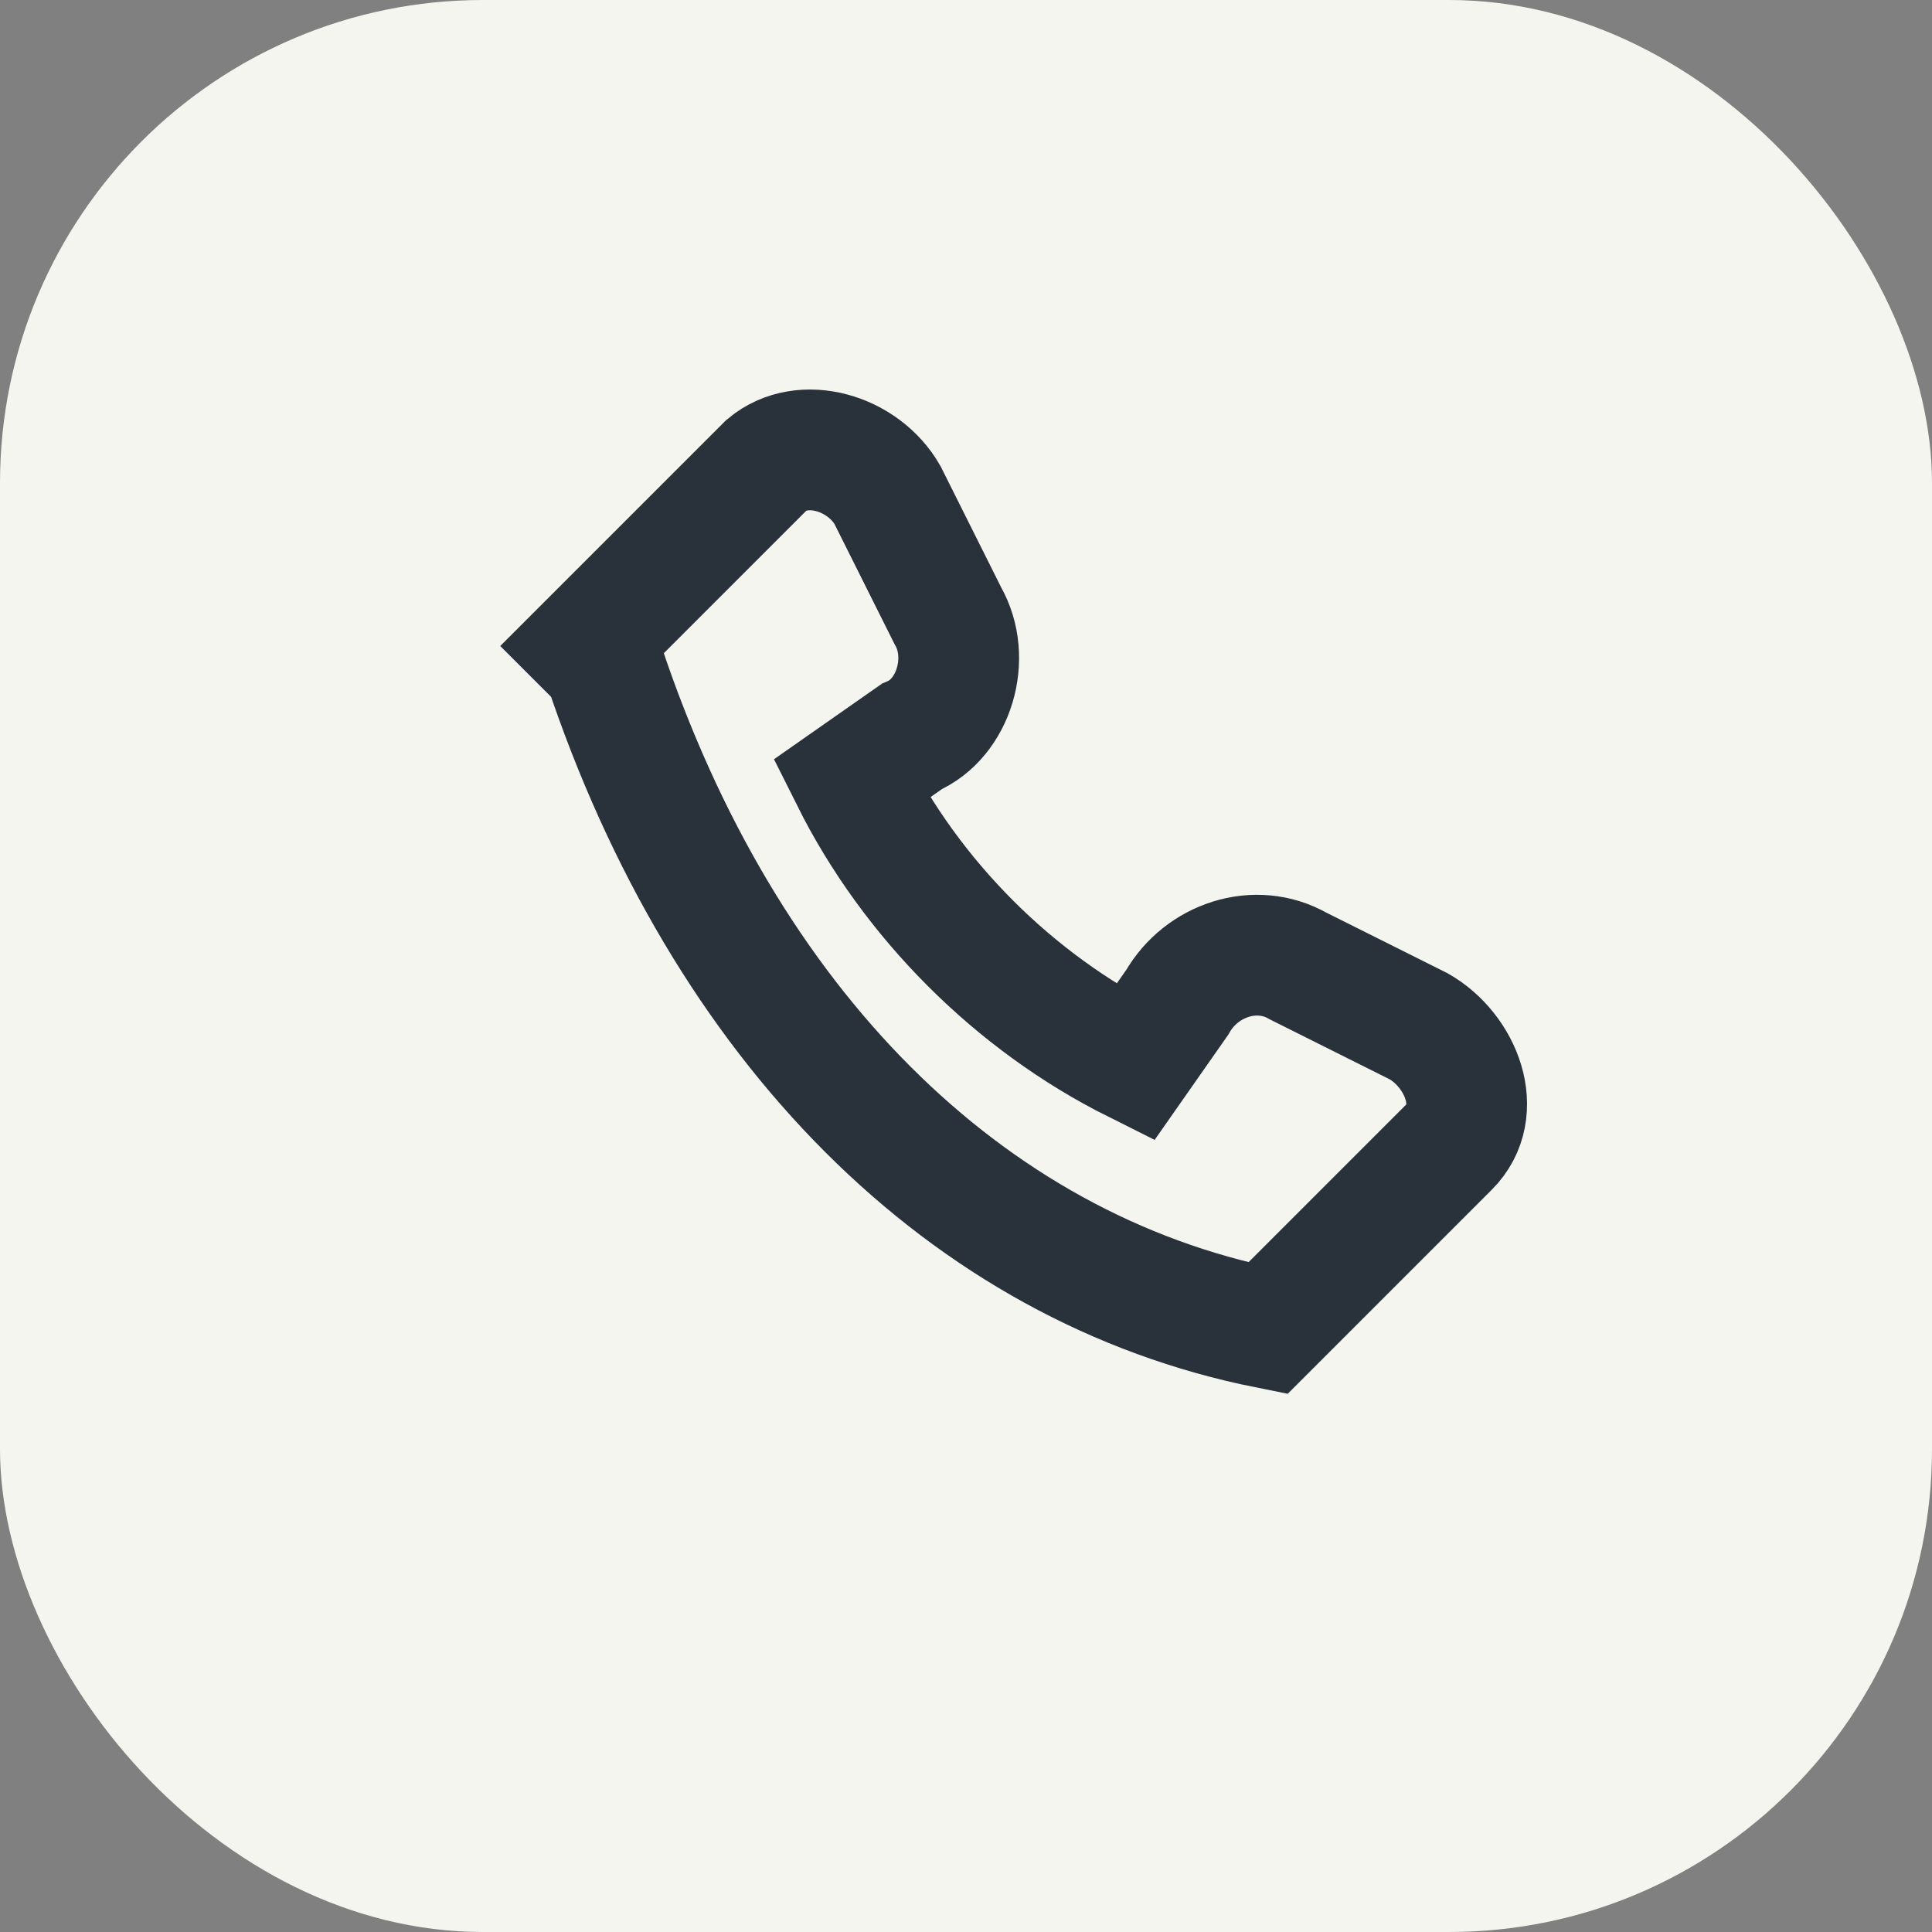
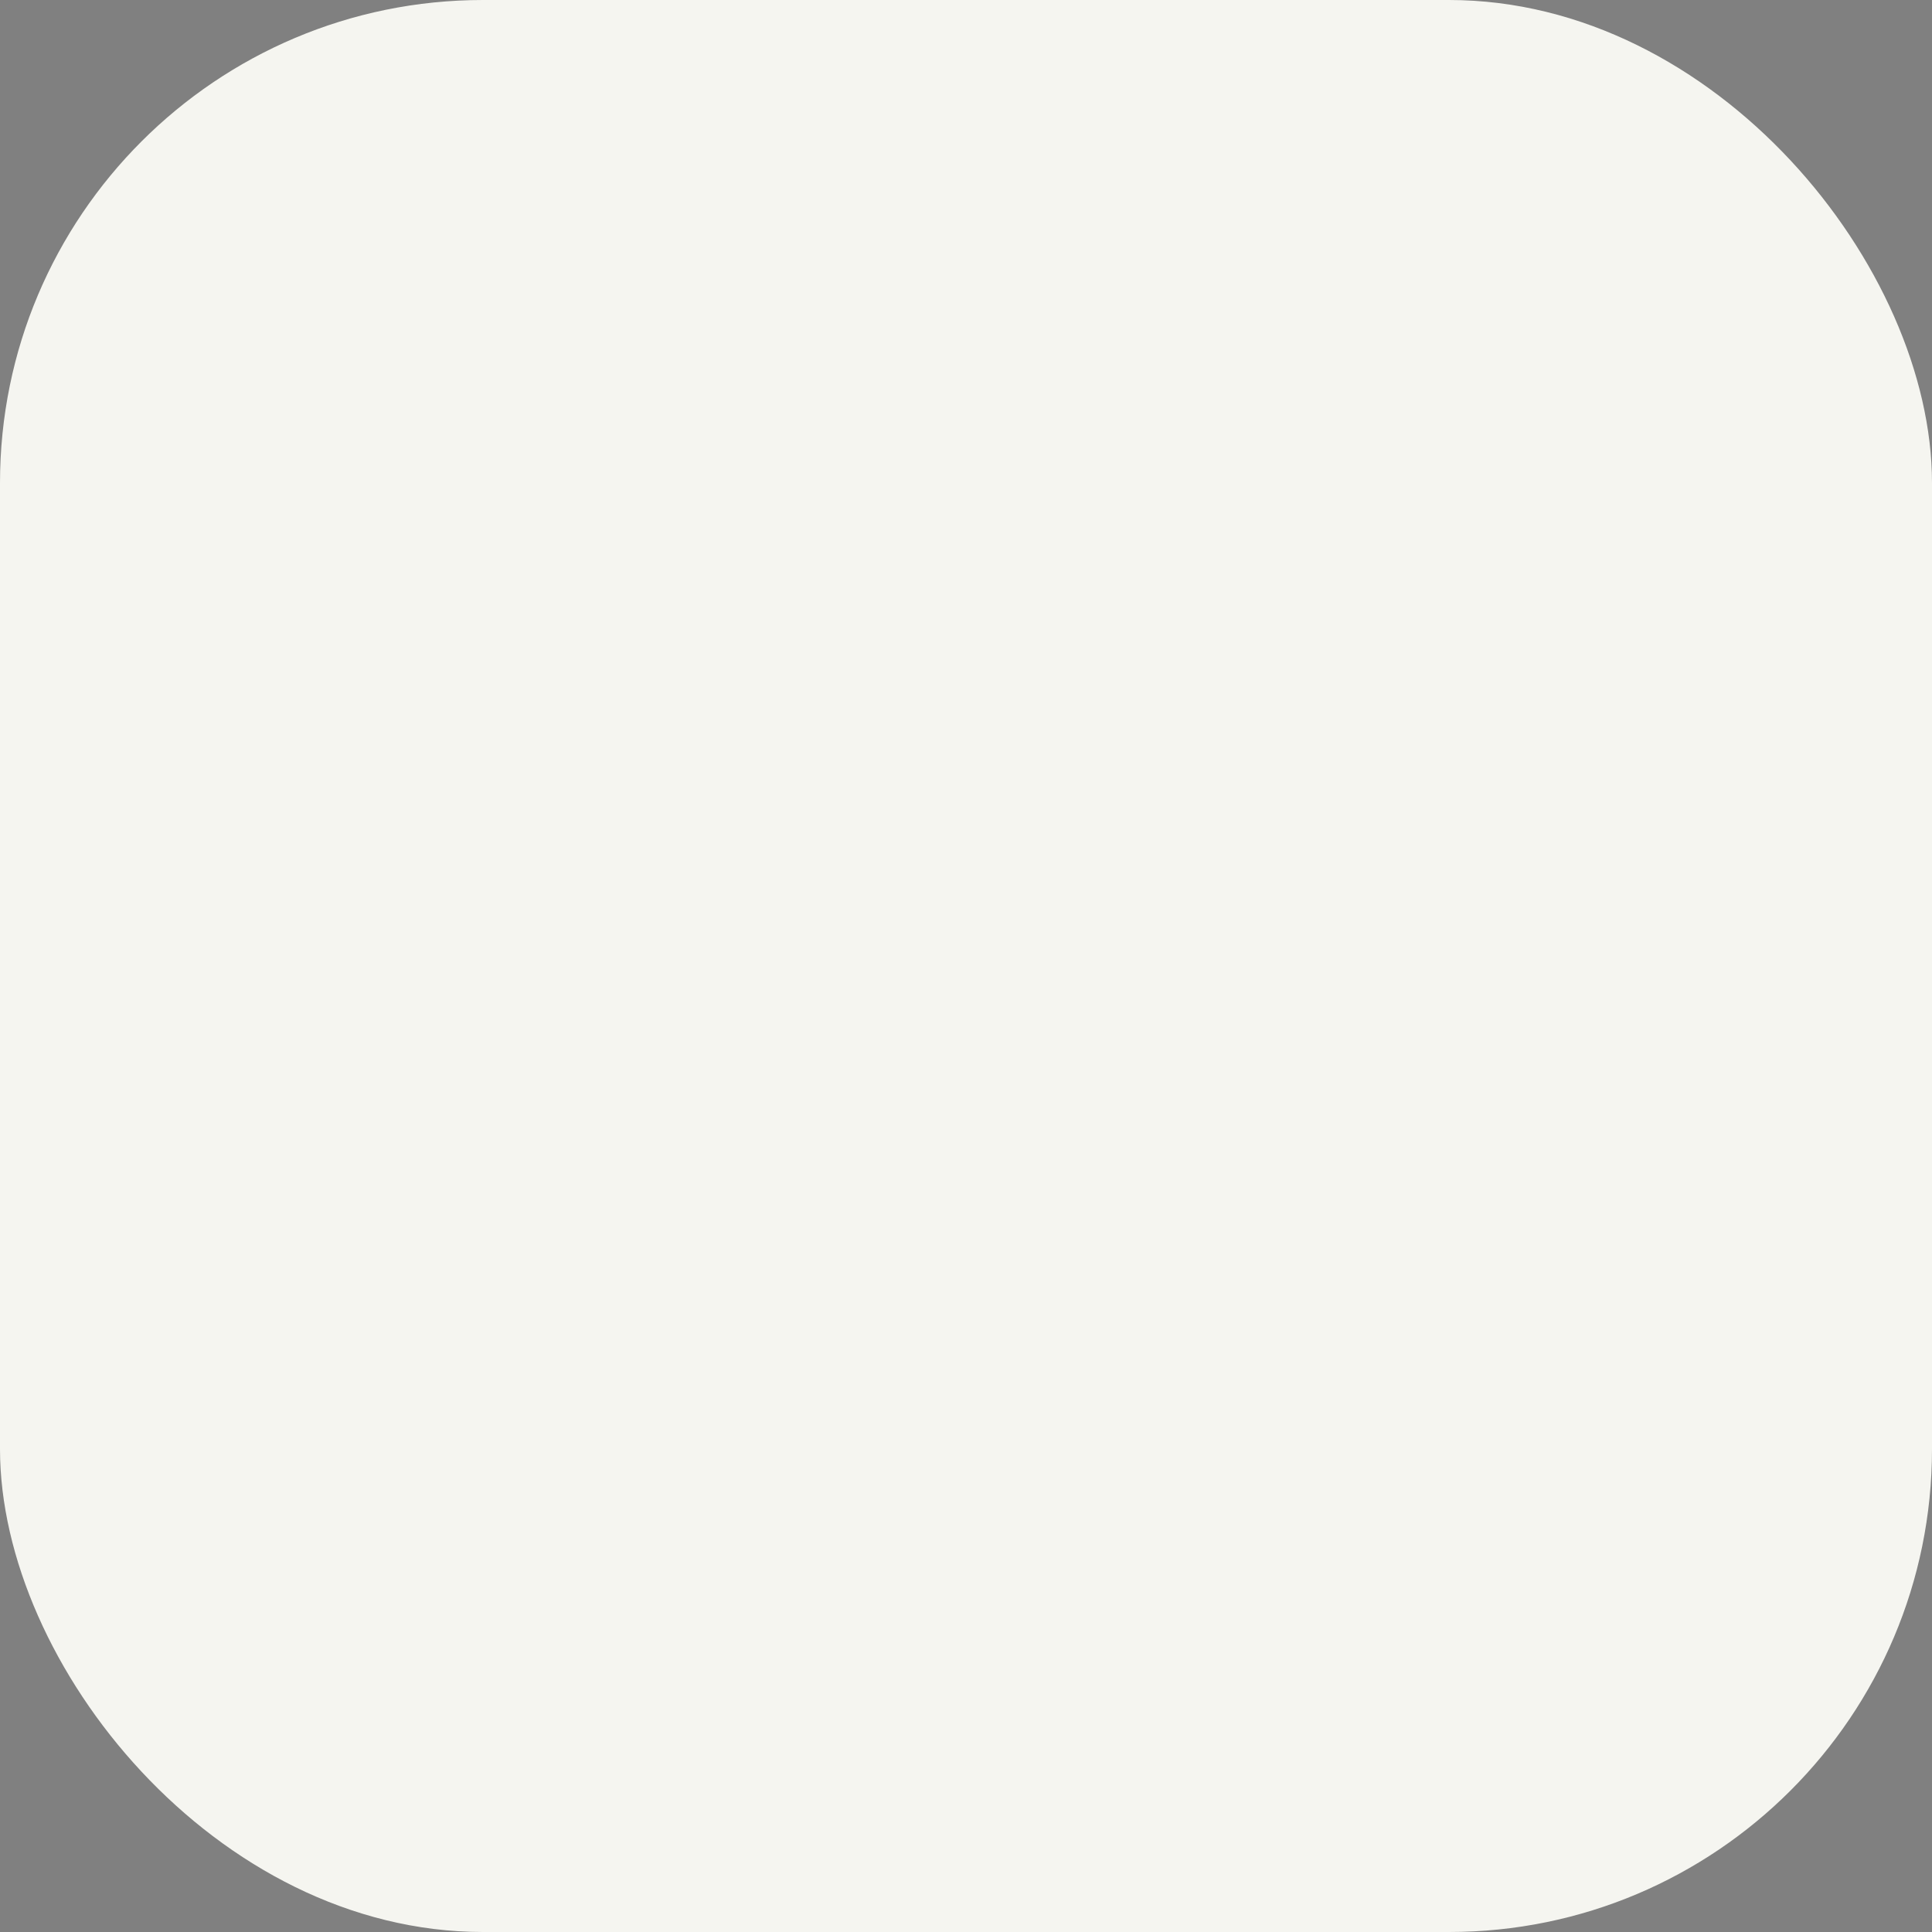
<svg xmlns="http://www.w3.org/2000/svg" width="32" height="32" viewBox="0 0 32 32">
  <rect x="0" y="0" width="32" height="32" fill="#808080" stroke="none" />
  <rect width="32" height="32" rx="8" fill="#F5F5F0" />
-   <path d="M10 11c2 6 6 10 11 11l3-3c.6-.6.2-1.6-.5-2l-2-1c-.7-.4-1.6-.1-2 .6l-.7 1c-2-1-3.7-2.7-4.7-4.7l1-.7c.7-.3 1-1.3.6-2l-1-2c-.4-.7-1.4-1-2-.5l-3 3z" fill="none" stroke="#29313A" stroke-width="2" />
</svg>